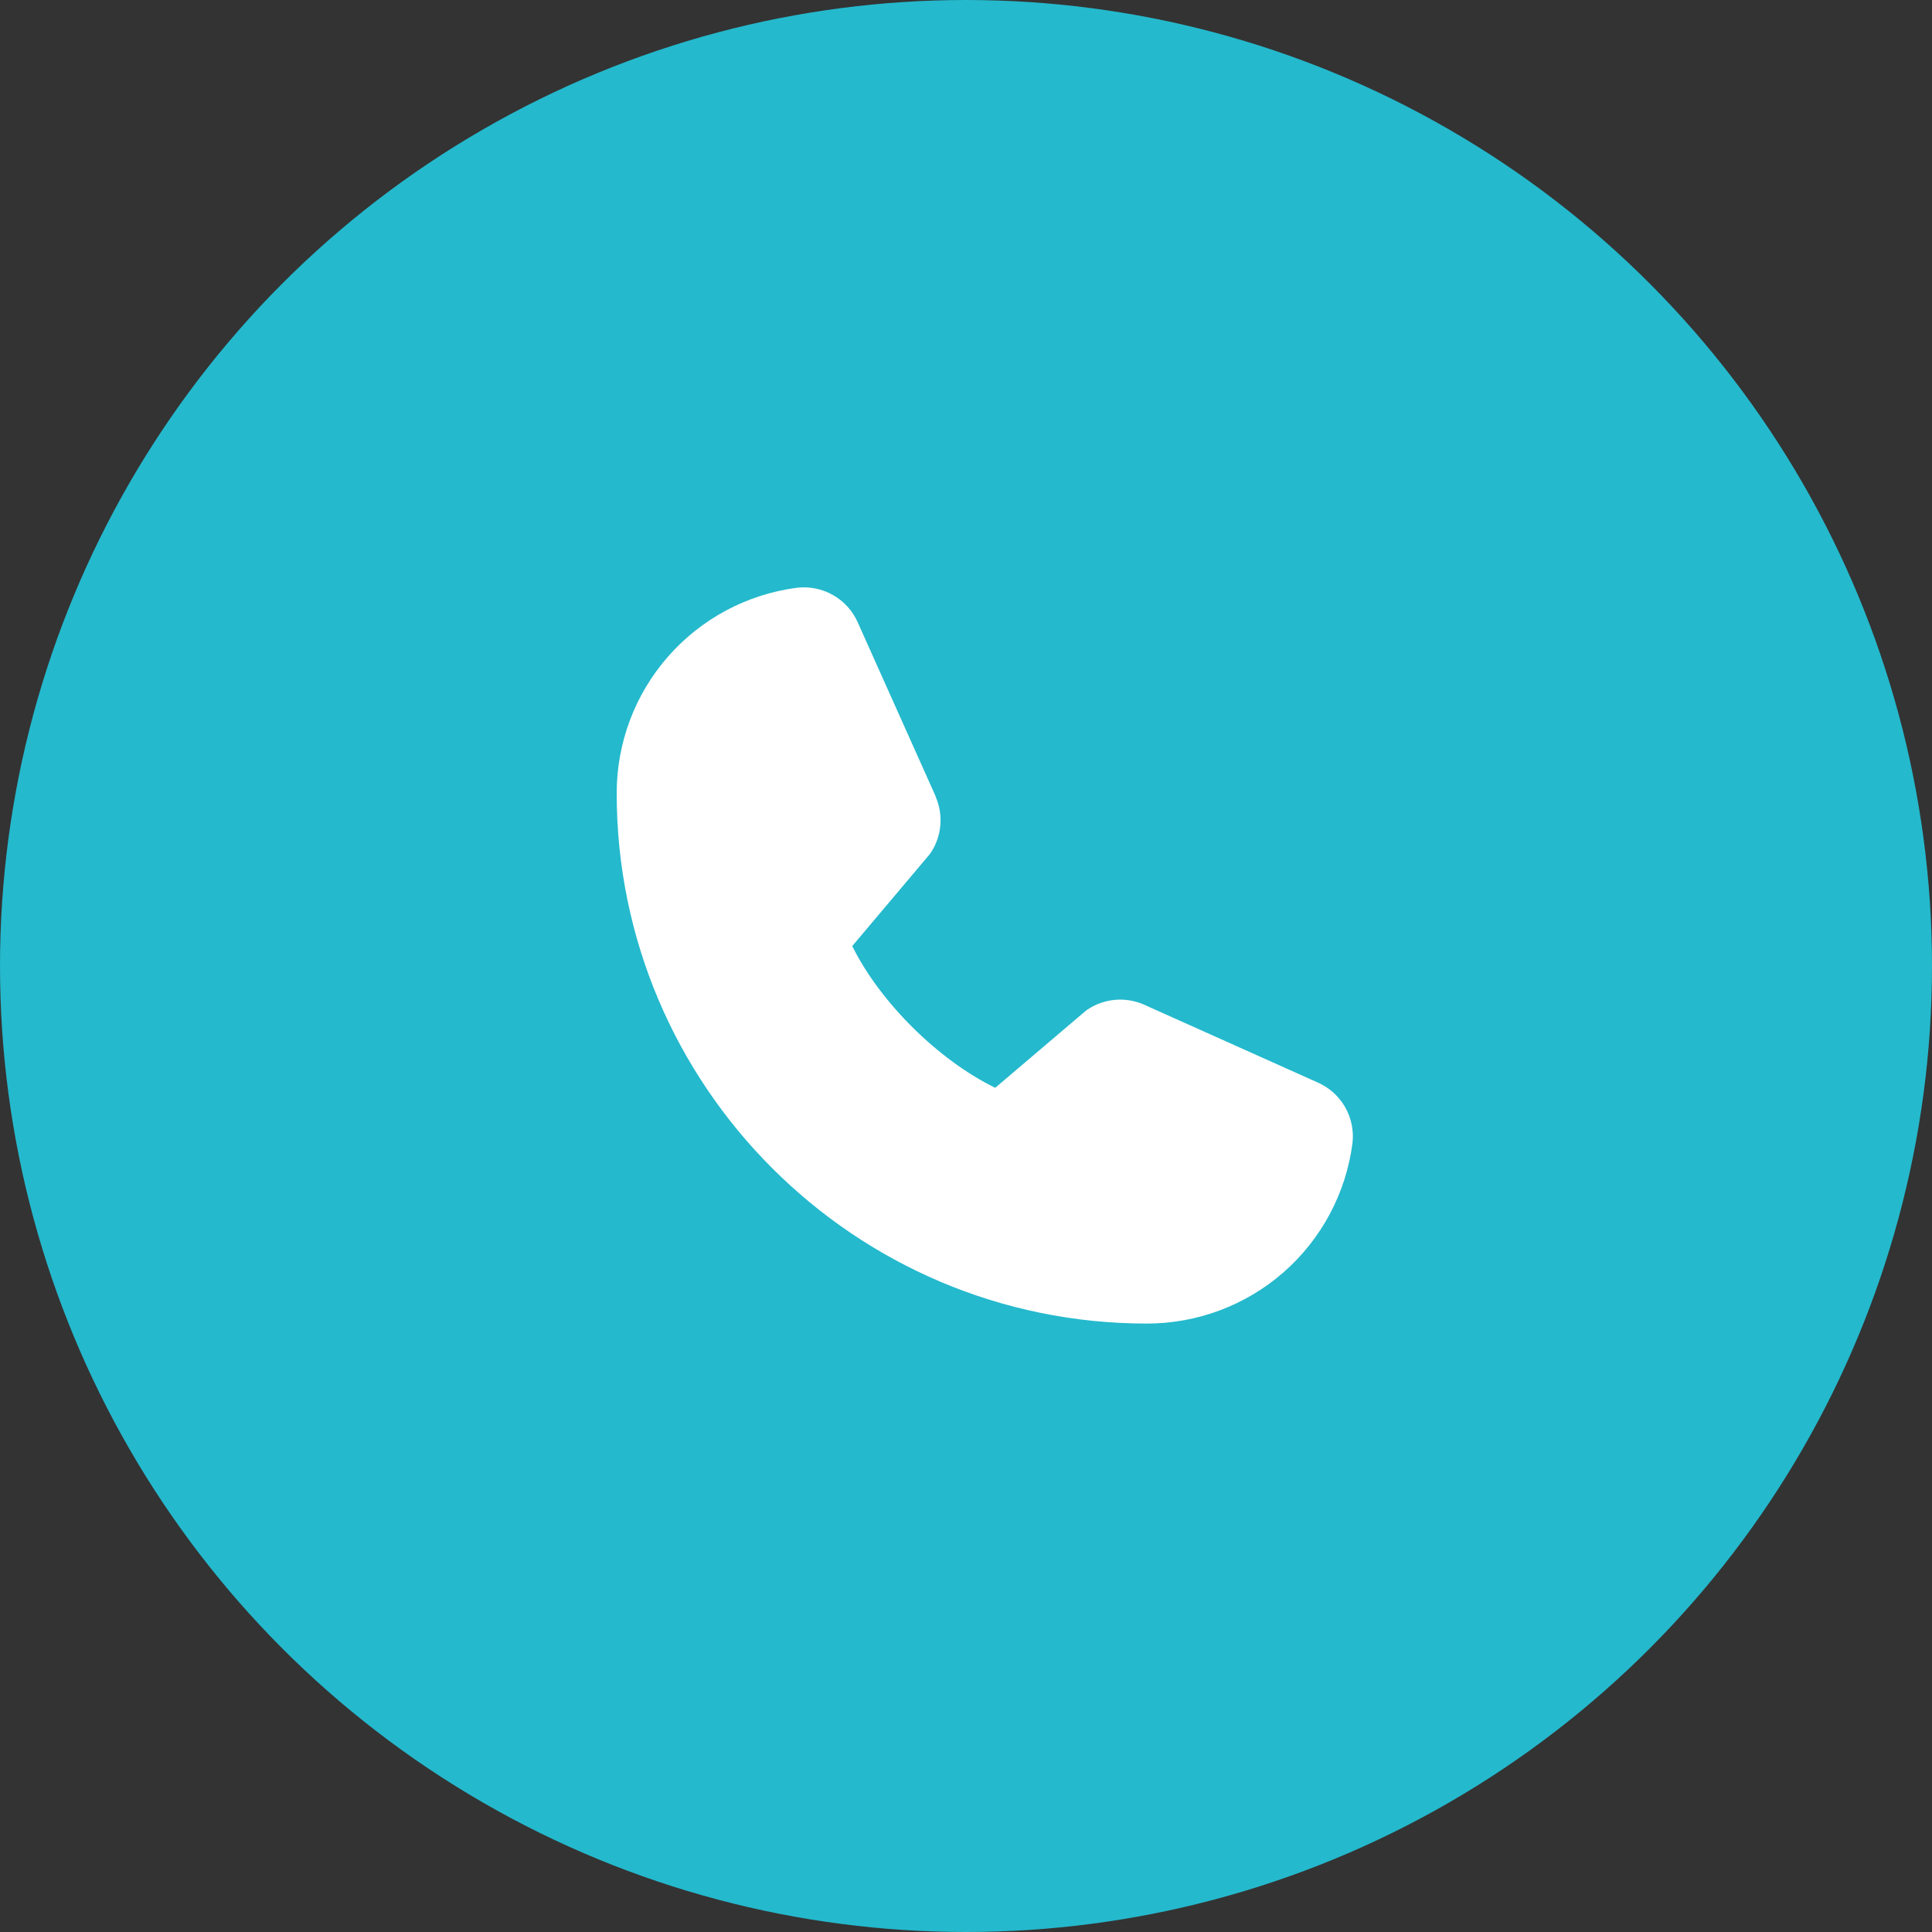
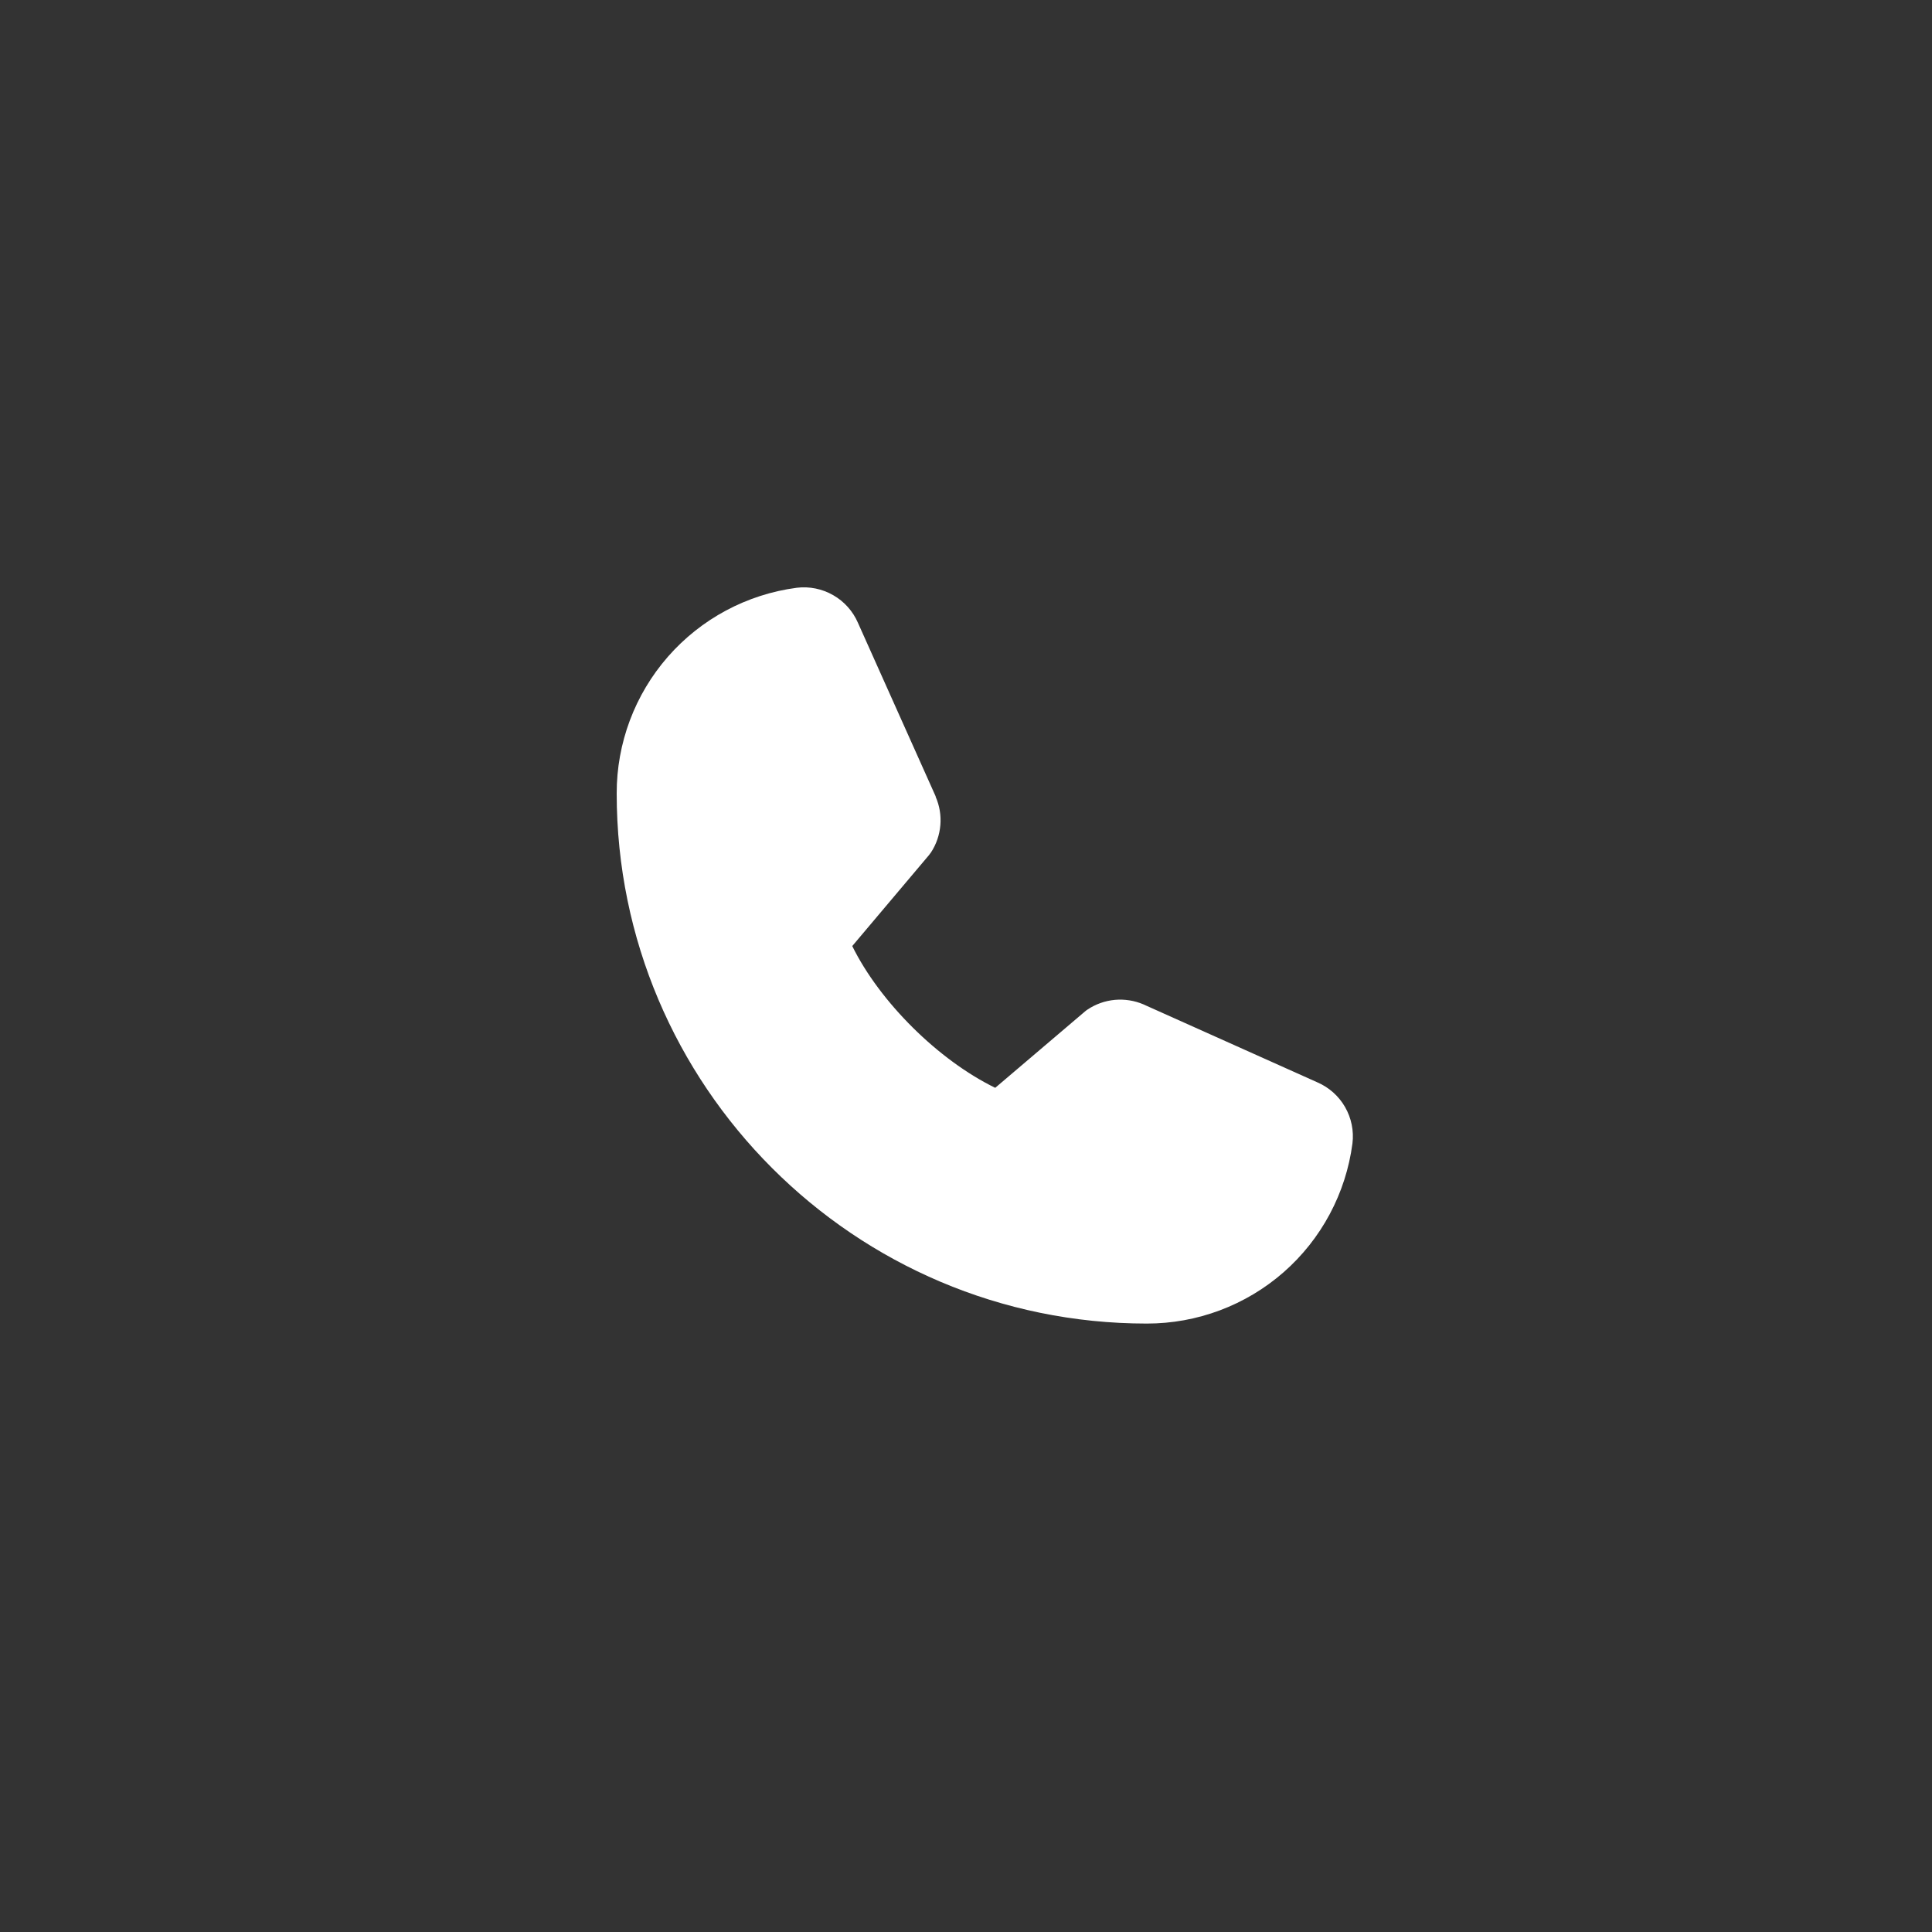
<svg xmlns="http://www.w3.org/2000/svg" width="40" height="40" viewBox="0 0 40 40" fill="none">
  <rect x="0" y="0" width="40" height="40" fill="#333333" stroke="none" />
-   <circle cx="20" cy="20" r="20" fill="#24B9CD" />
  <path d="M28.001 23.674C27.865 24.707 27.358 25.655 26.575 26.341C25.791 27.027 24.784 27.404 23.742 27.403C17.691 27.403 12.768 22.479 12.768 16.428C12.766 15.386 13.143 14.38 13.829 13.596C14.515 12.812 15.463 12.305 16.496 12.169C16.757 12.137 17.022 12.191 17.25 12.322C17.478 12.452 17.658 12.653 17.763 12.895L19.372 16.488V16.497C19.453 16.682 19.486 16.884 19.469 17.084C19.452 17.285 19.386 17.479 19.276 17.647C19.262 17.668 19.247 17.687 19.232 17.706L17.645 19.587C18.216 20.747 19.43 21.95 20.605 22.522L22.46 20.944C22.478 20.928 22.497 20.914 22.517 20.901C22.686 20.788 22.88 20.72 23.082 20.701C23.283 20.683 23.487 20.715 23.673 20.794L23.683 20.799L27.273 22.408C27.515 22.512 27.717 22.692 27.848 22.92C27.979 23.148 28.033 23.413 28.001 23.674Z" fill="white" />
</svg>